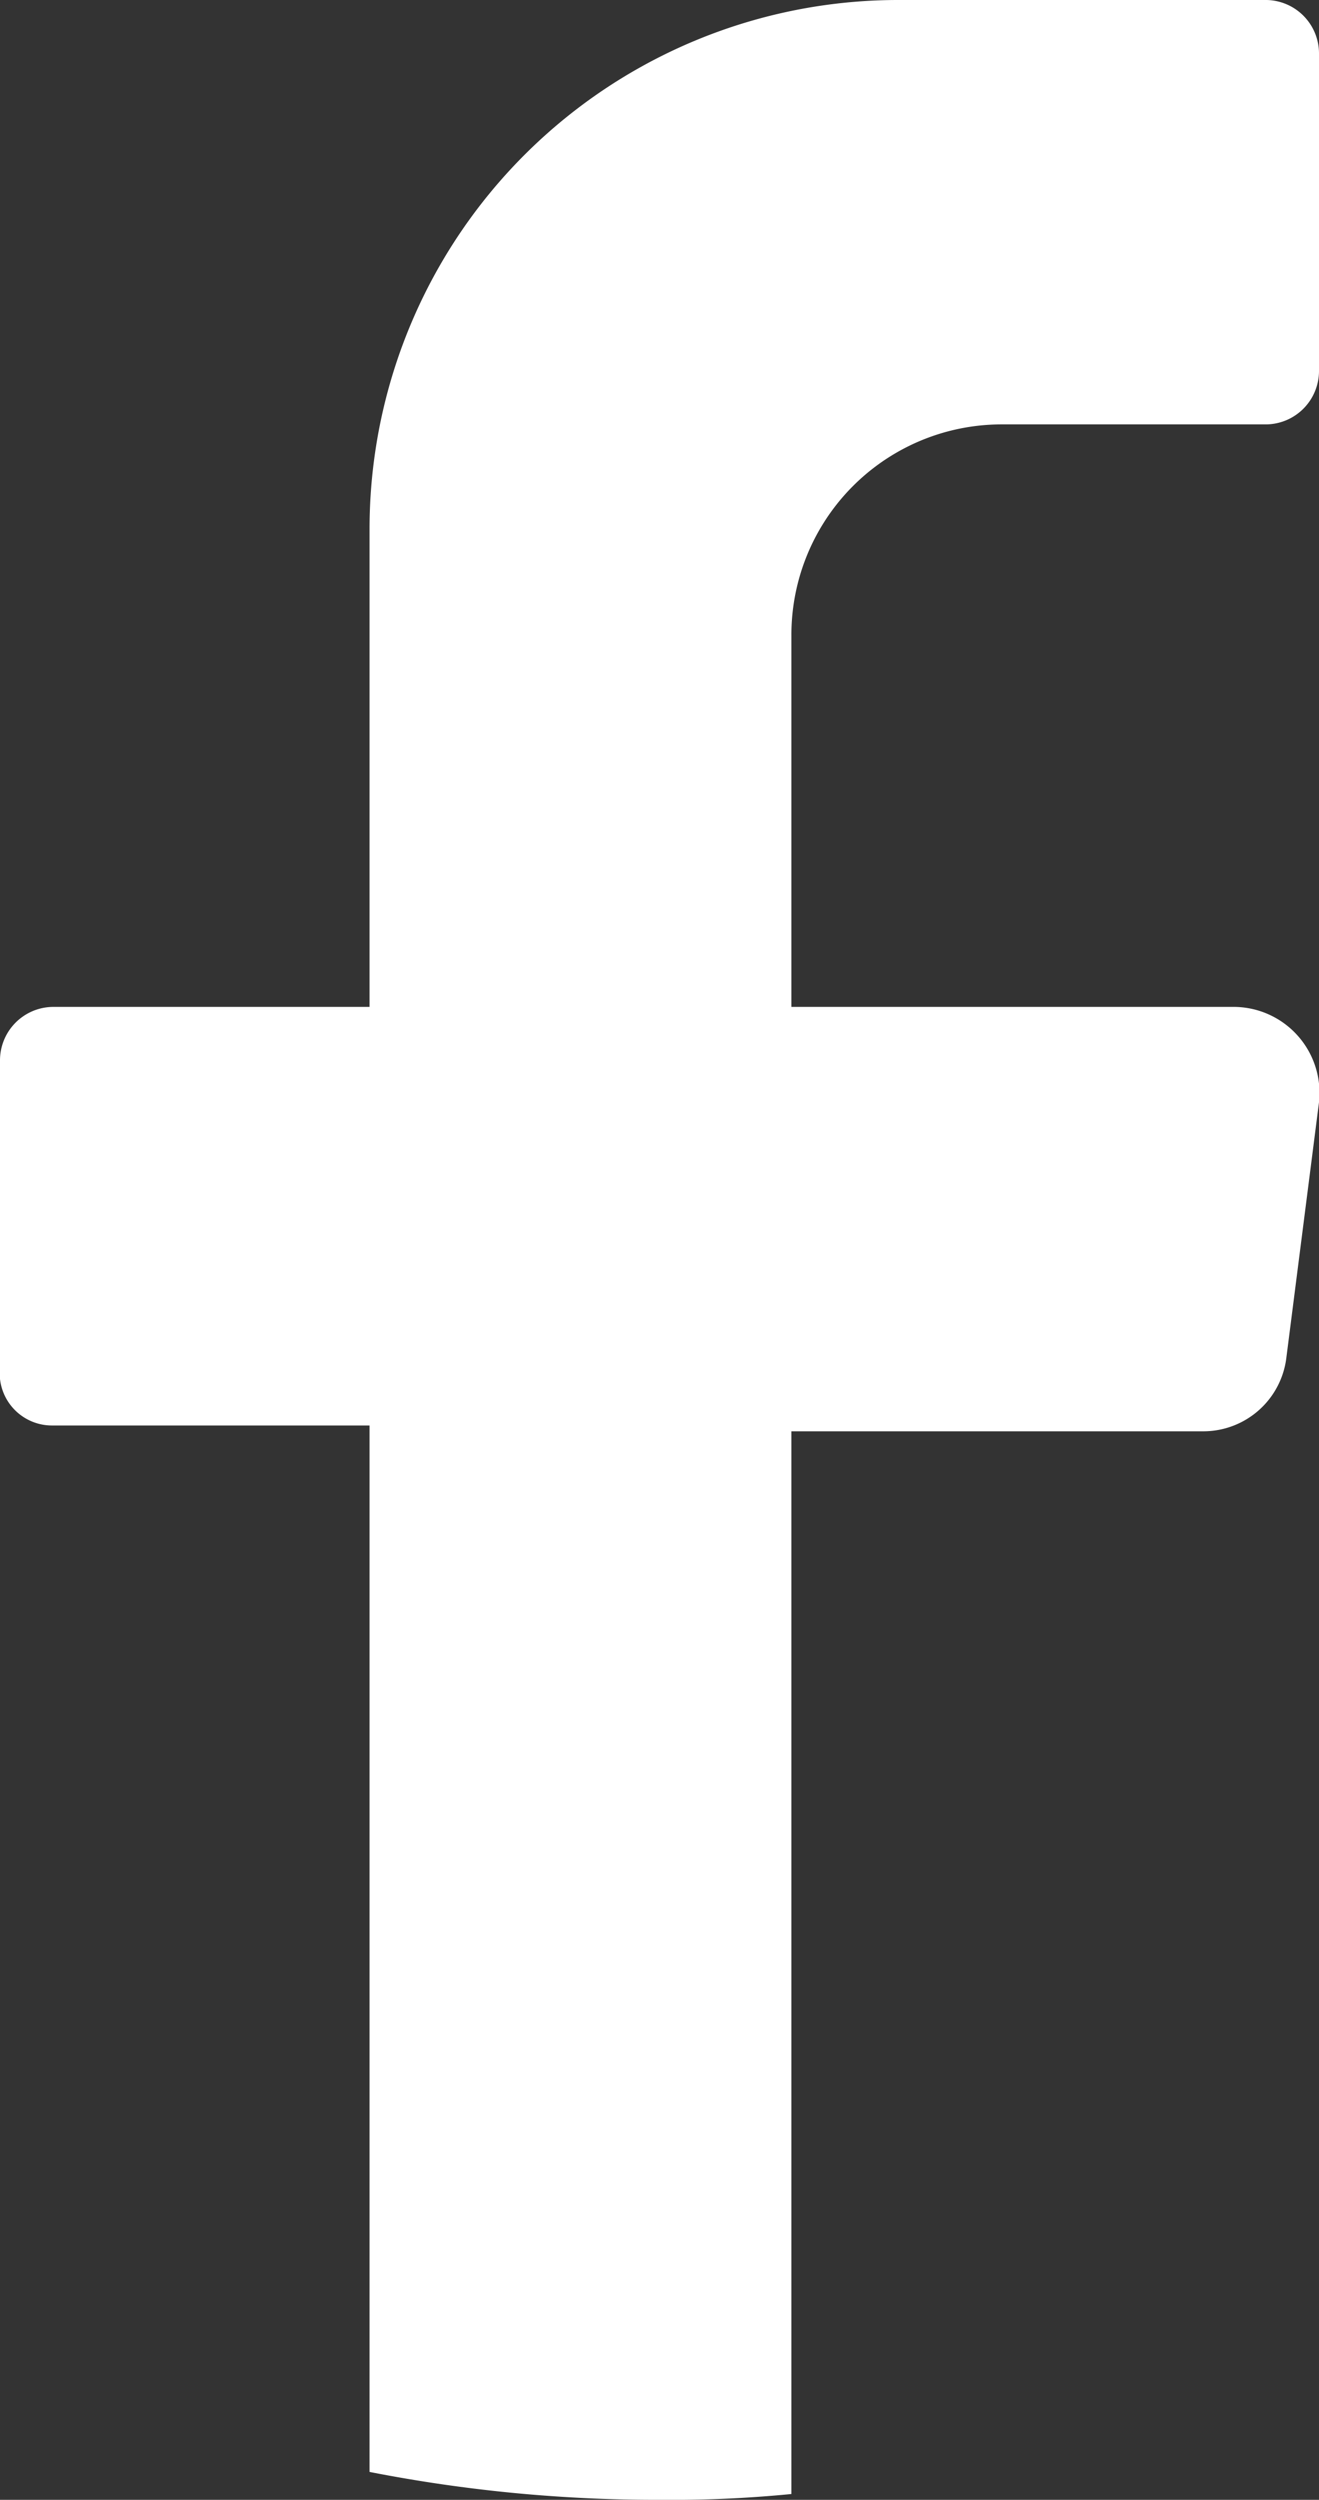
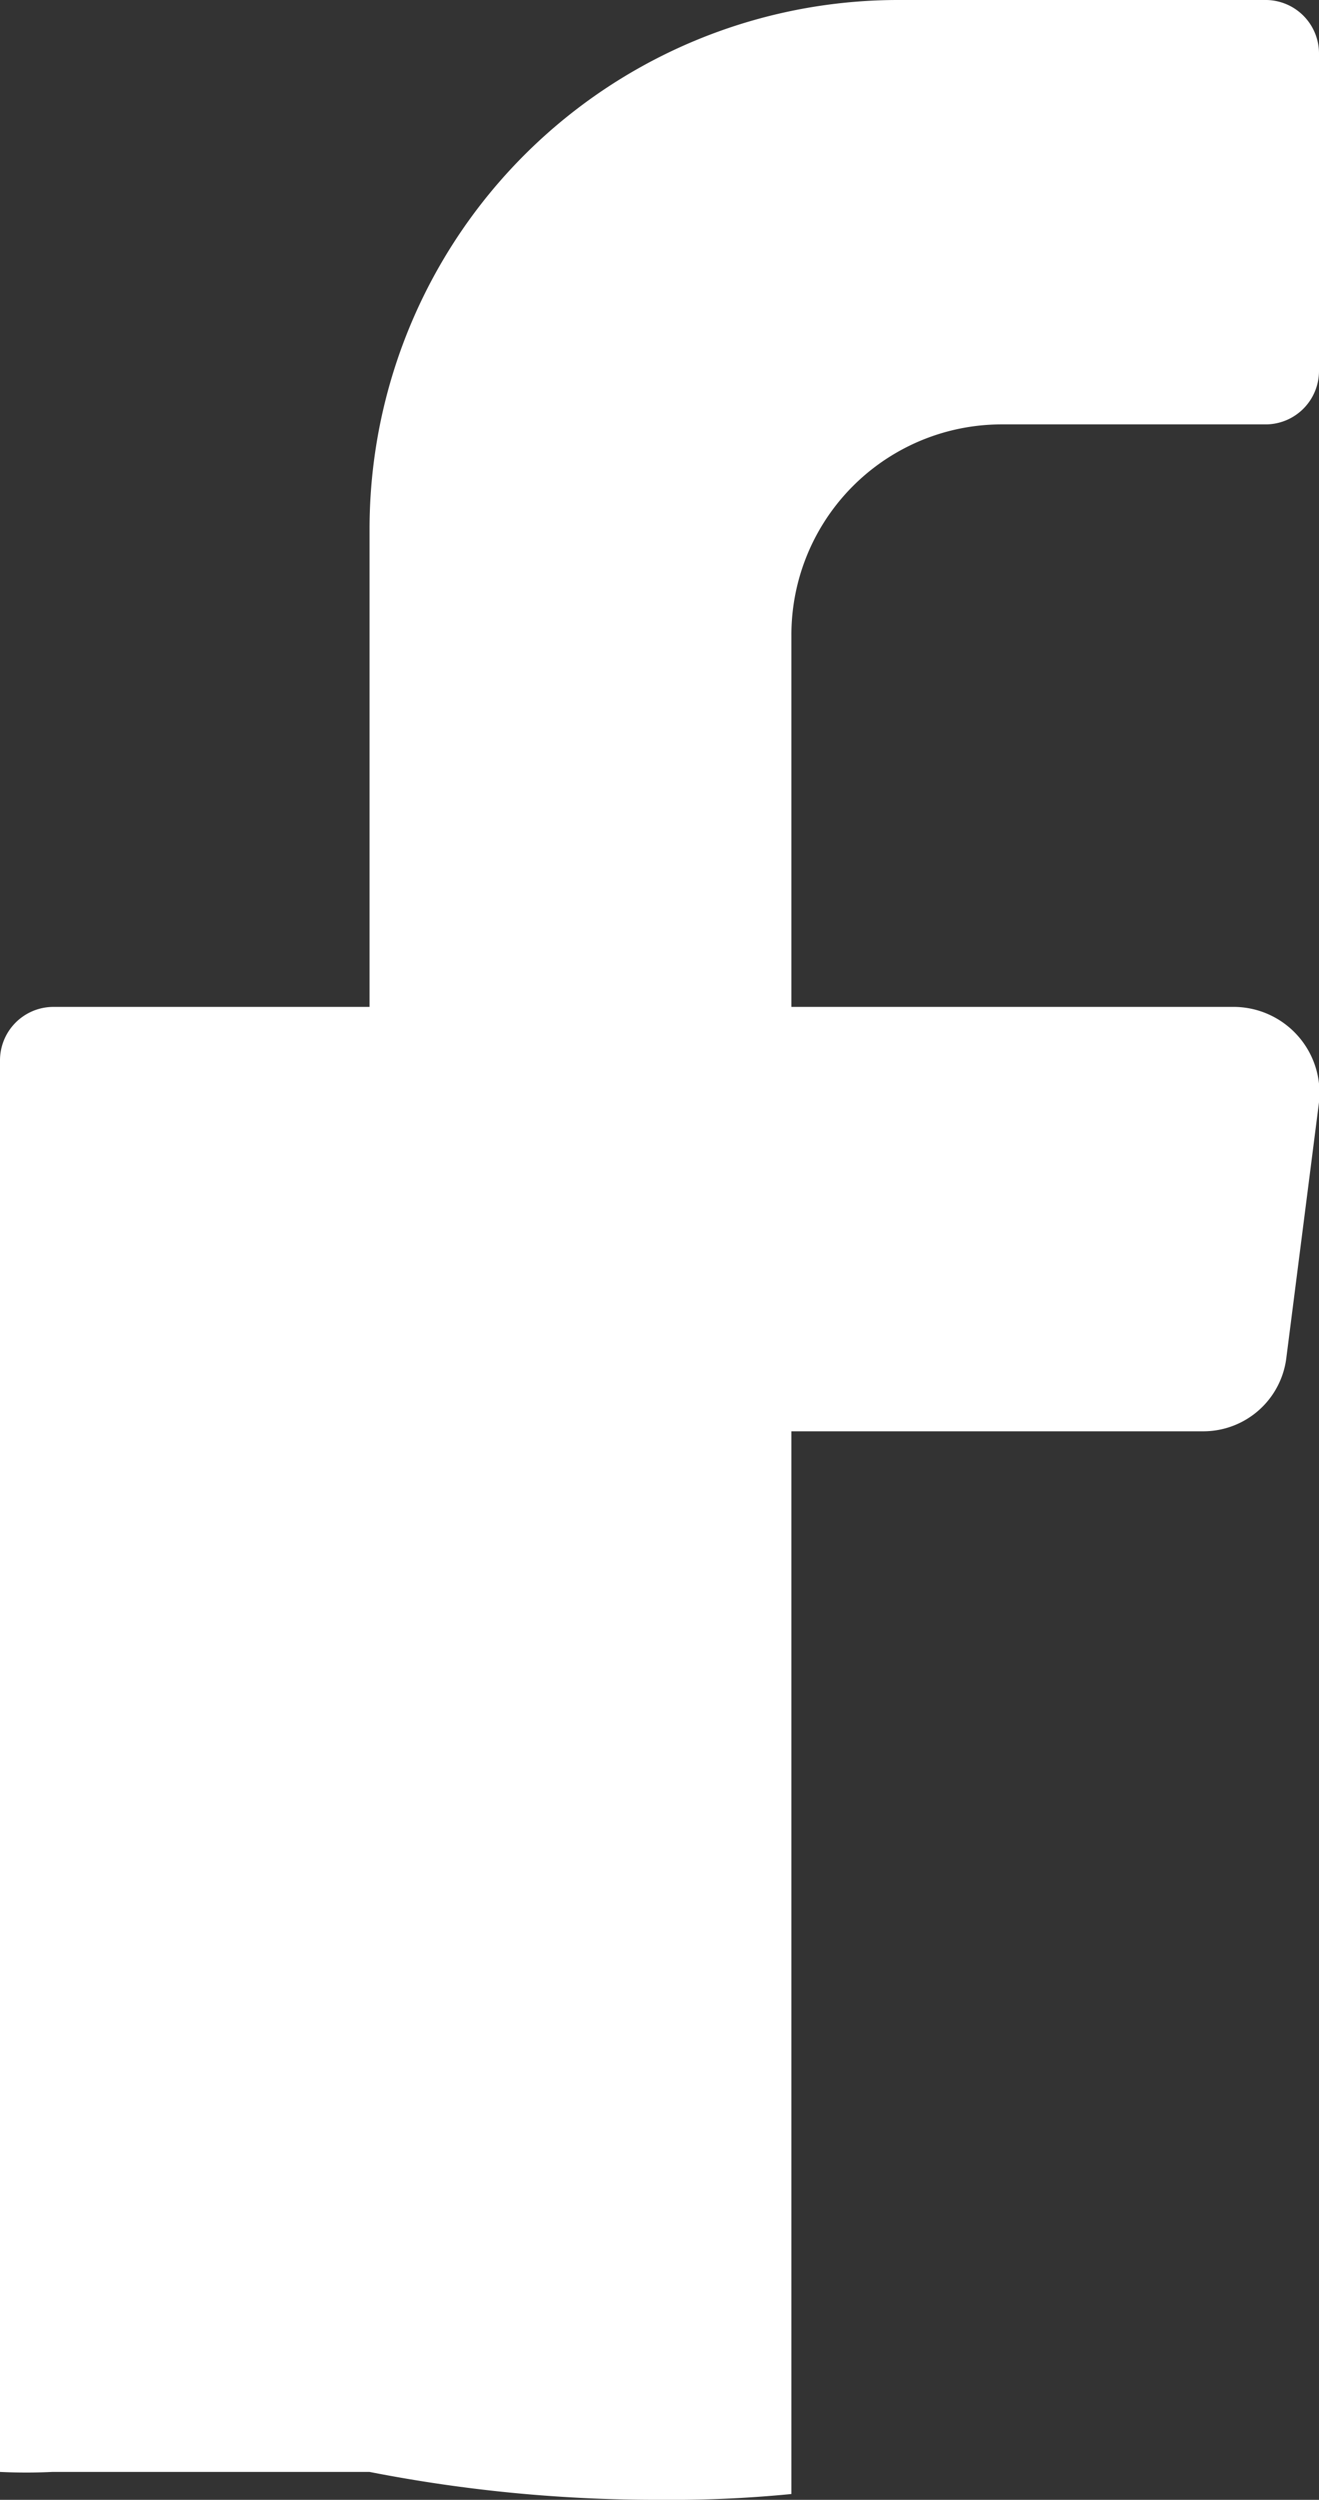
<svg xmlns="http://www.w3.org/2000/svg" viewBox="0 0 11.35 21.5">
  <rect x="0" y="0" width="11.35" height="21.5" fill="#333333" stroke="none" />
  <defs>
    <style>.cls-1{fill:#fff;}</style>
  </defs>
  <g id="Layer_2" data-name="Layer 2">
    <g id="ΦΙΛΤΡΑ">
-       <path class="cls-1" d="M11.35,9.48l-.28,2.19a.72.72,0,0,1-.72.64H6.81v9.14a10.56,10.56,0,0,1-1.13.05,12.85,12.85,0,0,1-2.5-.24v-9H.45A.45.45,0,0,1,0,11.86V9.12a.46.46,0,0,1,.45-.46H3.18V4.56A4.55,4.55,0,0,1,7.72,0H10.9a.46.46,0,0,1,.45.46V3.19a.46.46,0,0,1-.45.46H8.63A1.81,1.81,0,0,0,6.81,5.47V8.66h3.82A.74.74,0,0,1,11.35,9.48Z" />
+       <path class="cls-1" d="M11.35,9.48l-.28,2.19a.72.72,0,0,1-.72.64H6.81v9.14a10.56,10.56,0,0,1-1.13.05,12.85,12.85,0,0,1-2.5-.24H.45A.45.45,0,0,1,0,11.86V9.12a.46.46,0,0,1,.45-.46H3.18V4.56A4.55,4.55,0,0,1,7.72,0H10.9a.46.46,0,0,1,.45.46V3.19a.46.46,0,0,1-.45.46H8.63A1.81,1.81,0,0,0,6.81,5.47V8.66h3.82A.74.74,0,0,1,11.35,9.48Z" />
    </g>
  </g>
</svg>